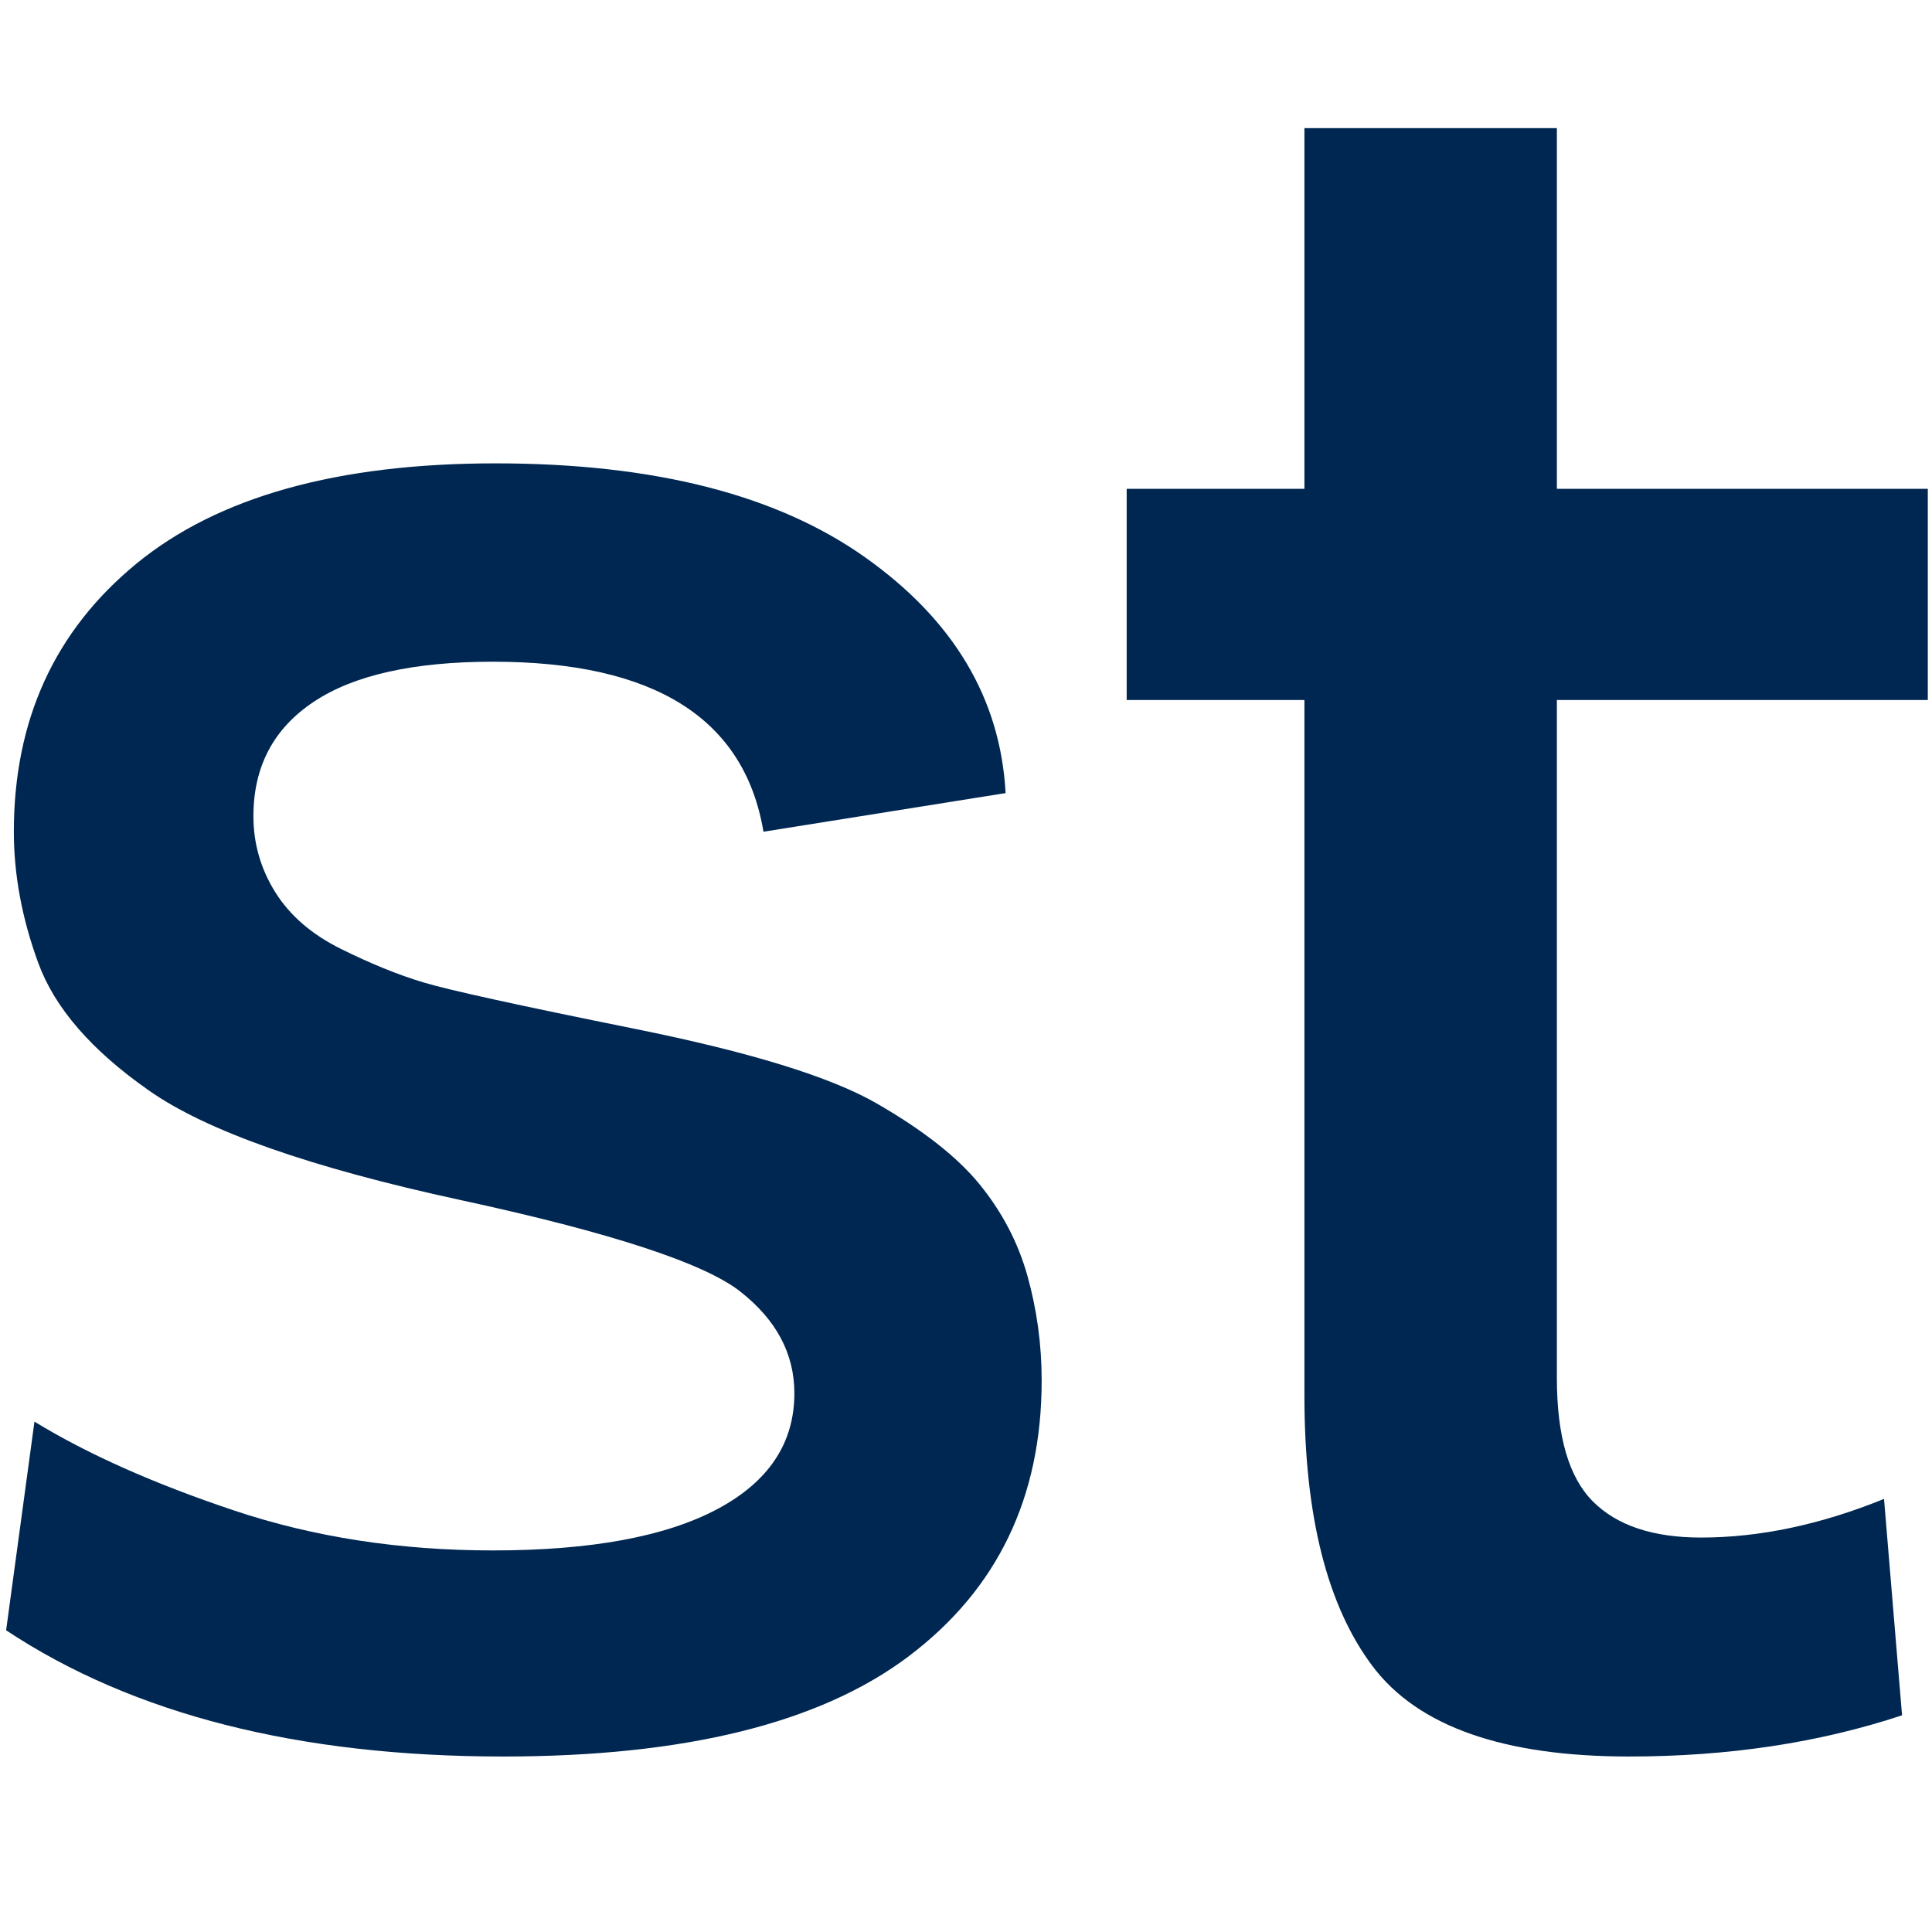
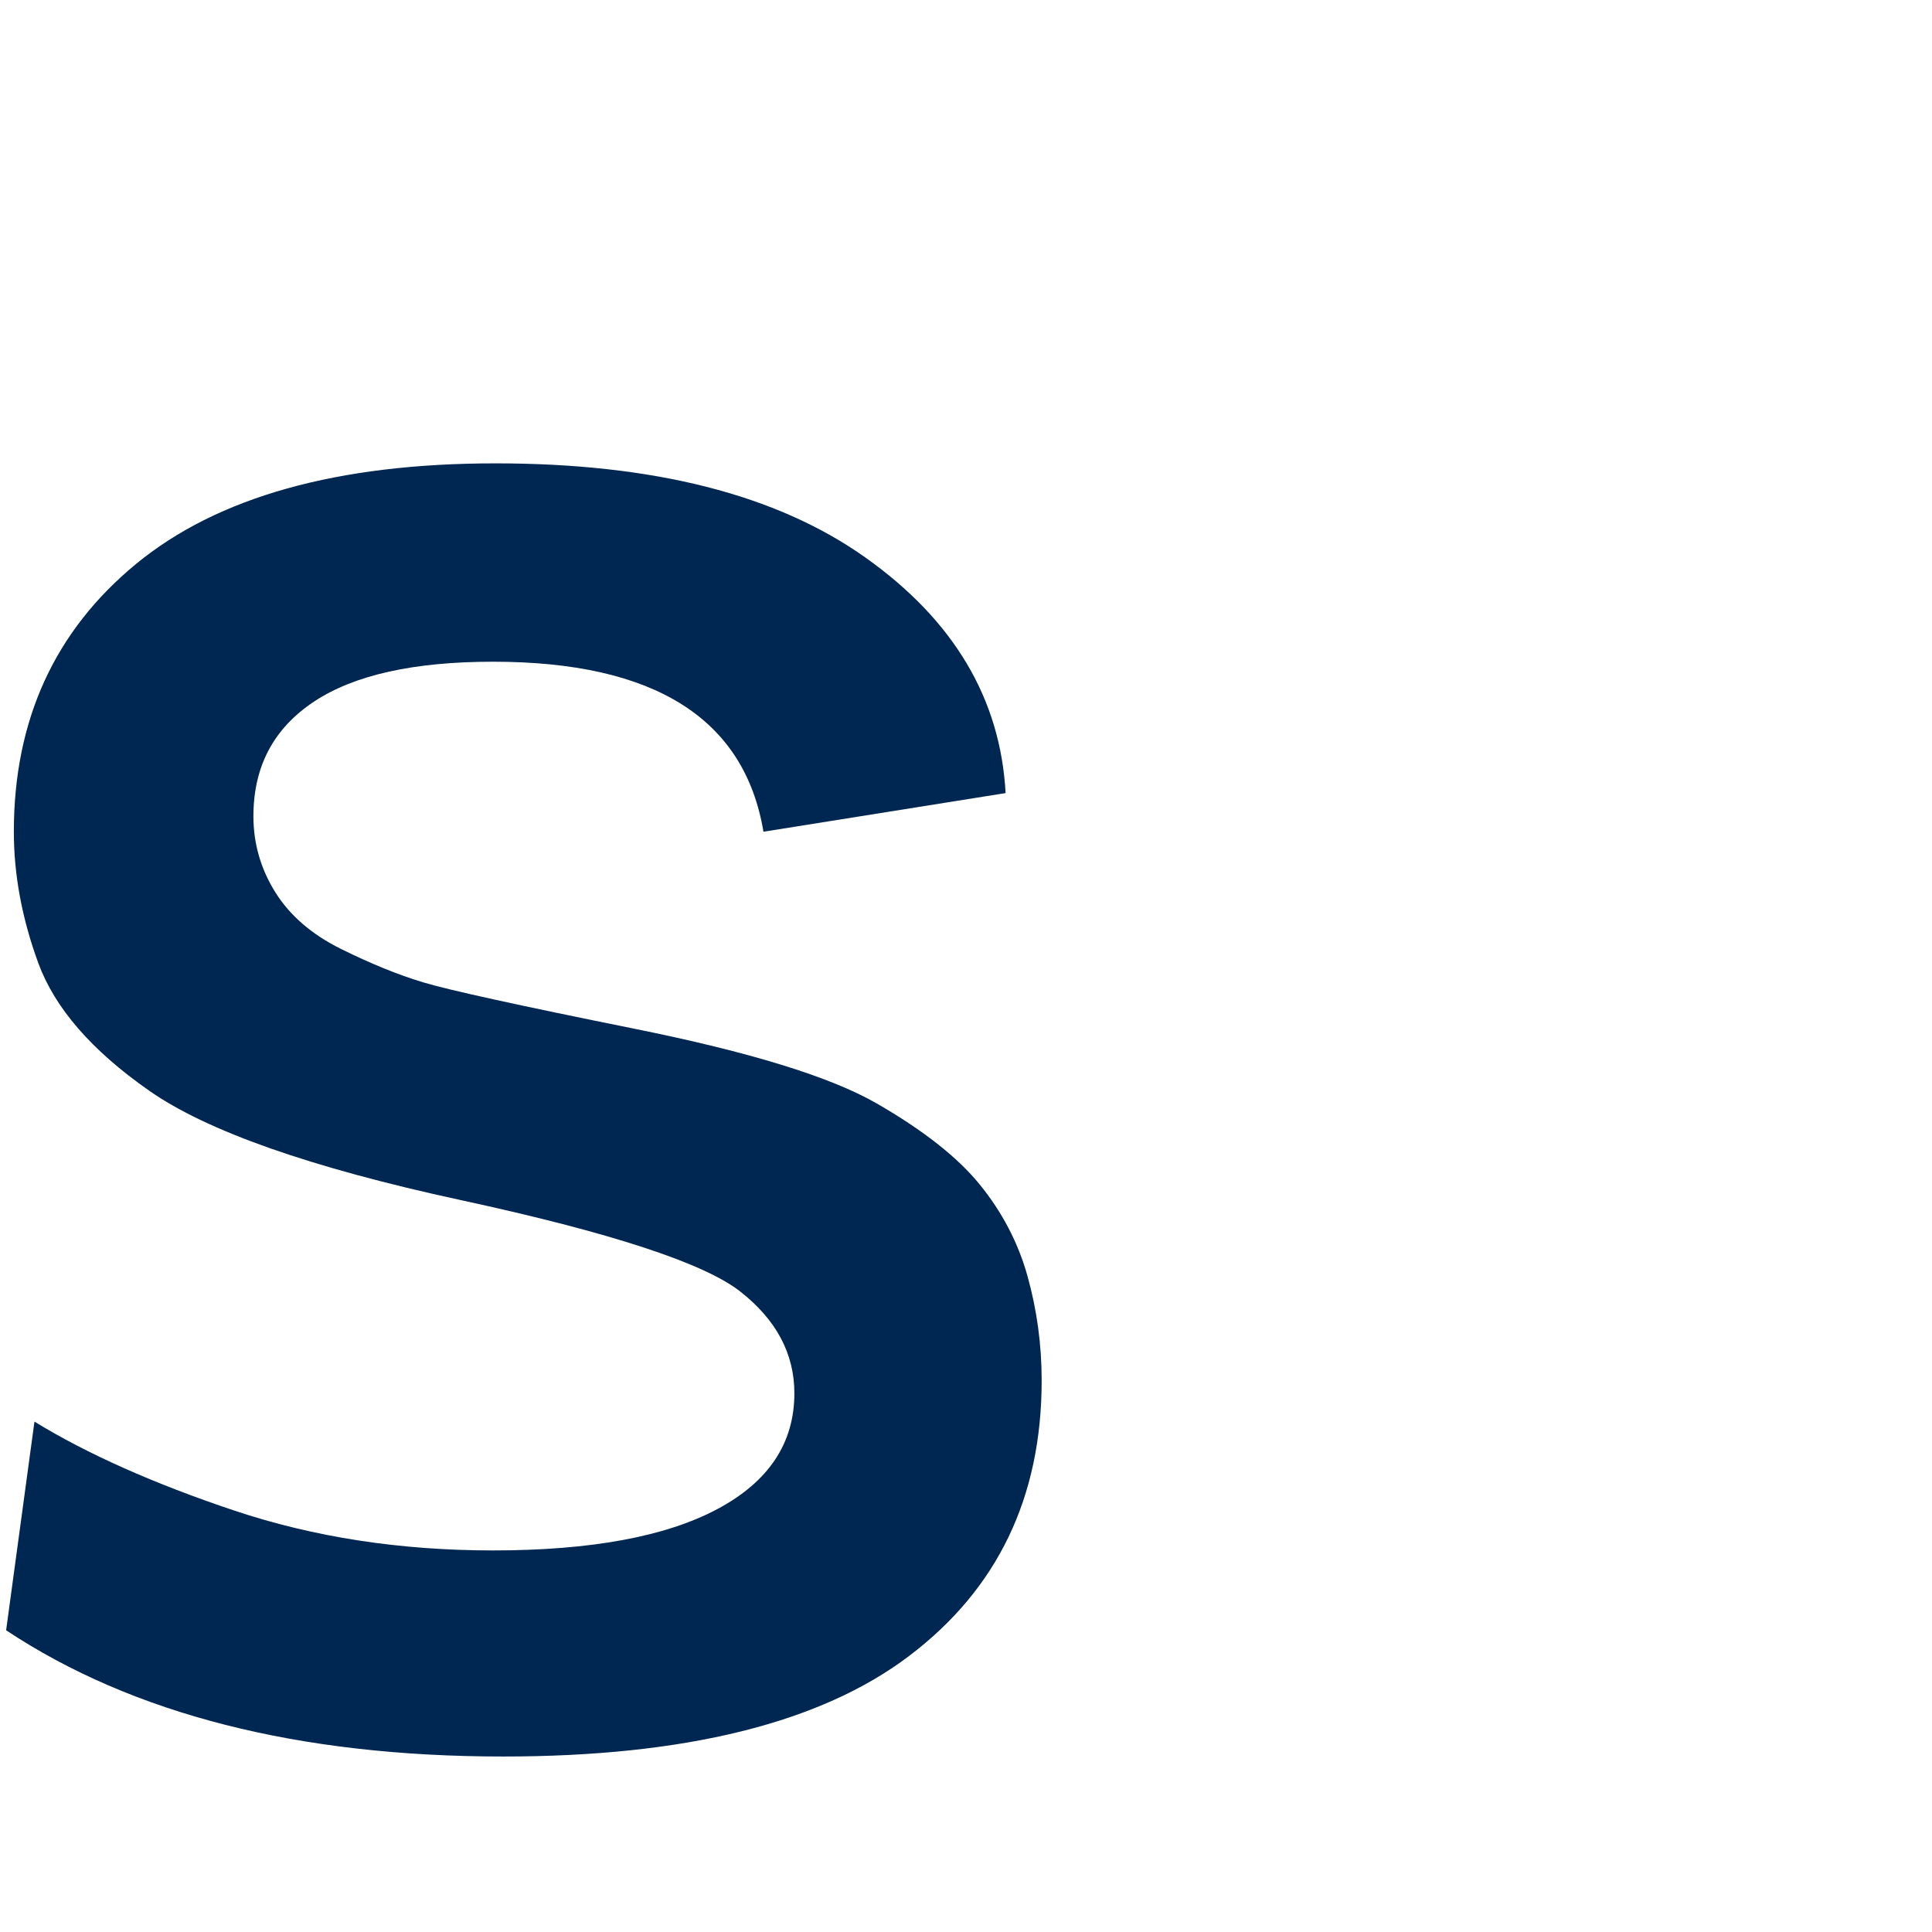
<svg xmlns="http://www.w3.org/2000/svg" version="1.1" id="Ebene_1" x="0px" y="0px" viewBox="0 0 600 600" style="enable-background:new 0 0 600 600;" xml:space="preserve">
  <style type="text/css">
	.st0{fill:#002751;}
</style>
  <path id="XMLID_50_" class="st0" d="M156.3,545.5c-63.5,0-115-13.1-154.4-39.2l8.8-64.8c16.5,10.1,37.2,19.3,62,27.6  c24.8,8.3,51.6,12.4,80.4,12.4c30.4,0,53.6-4.3,69.6-12.8c16-8.5,24-20.5,24-36c0-12.3-5.6-22.8-16.8-31.6s-40.1-18.3-86.8-28.4  c-46.7-10.1-79-21.5-96.8-34c-17.9-12.5-29.3-25.7-34.4-39.6c-5.1-13.9-7.6-27.5-7.6-40.8c0-34.7,12.7-62.4,38-83.2  c25.3-20.8,62.5-31.2,111.6-31.2c49.1,0,87.3,9.7,114.8,29.2c27.5,19.5,42,43.9,43.6,73.2l-75.2,12c-5.9-35.2-33.9-52.8-84-52.8  c-24.5,0-43.1,4.1-55.6,12.4c-12.5,8.3-18.8,20.1-18.8,35.6c0,8.5,2.3,16.4,6.8,23.6c4.5,7.2,11.3,13.1,20.4,17.6  c9.1,4.5,17.6,8,25.6,10.4c8,2.4,29.9,7.2,65.6,14.4c35.7,7.2,60.8,14.9,75.2,23.2c14.4,8.3,25.1,16.7,32,25.2  c6.9,8.5,11.9,18,14.8,28.4c2.9,10.4,4.4,21.2,4.4,32.4c0,36.3-13.7,64.8-41.2,85.6C254.8,535.1,212.8,545.5,156.3,545.5z" />
-   <path id="XMLID_48_" class="st0" d="M598.8,217.4H483.5v210.5c0,18.1,3.7,30.9,11.2,38.4c7.5,7.5,18.7,11.2,33.6,11.2  c18.1,0,37.1-4,56.8-12l5.6,67.2c-25.6,8.5-53.9,12.8-84.8,12.8c-38.9,0-65.5-9.3-79.6-28c-14.1-18.7-21.2-46.7-21.2-84V217.4h-55.2  v-65.6h55.2v-112h78.4v112h115.2V217.4z" />
</svg>